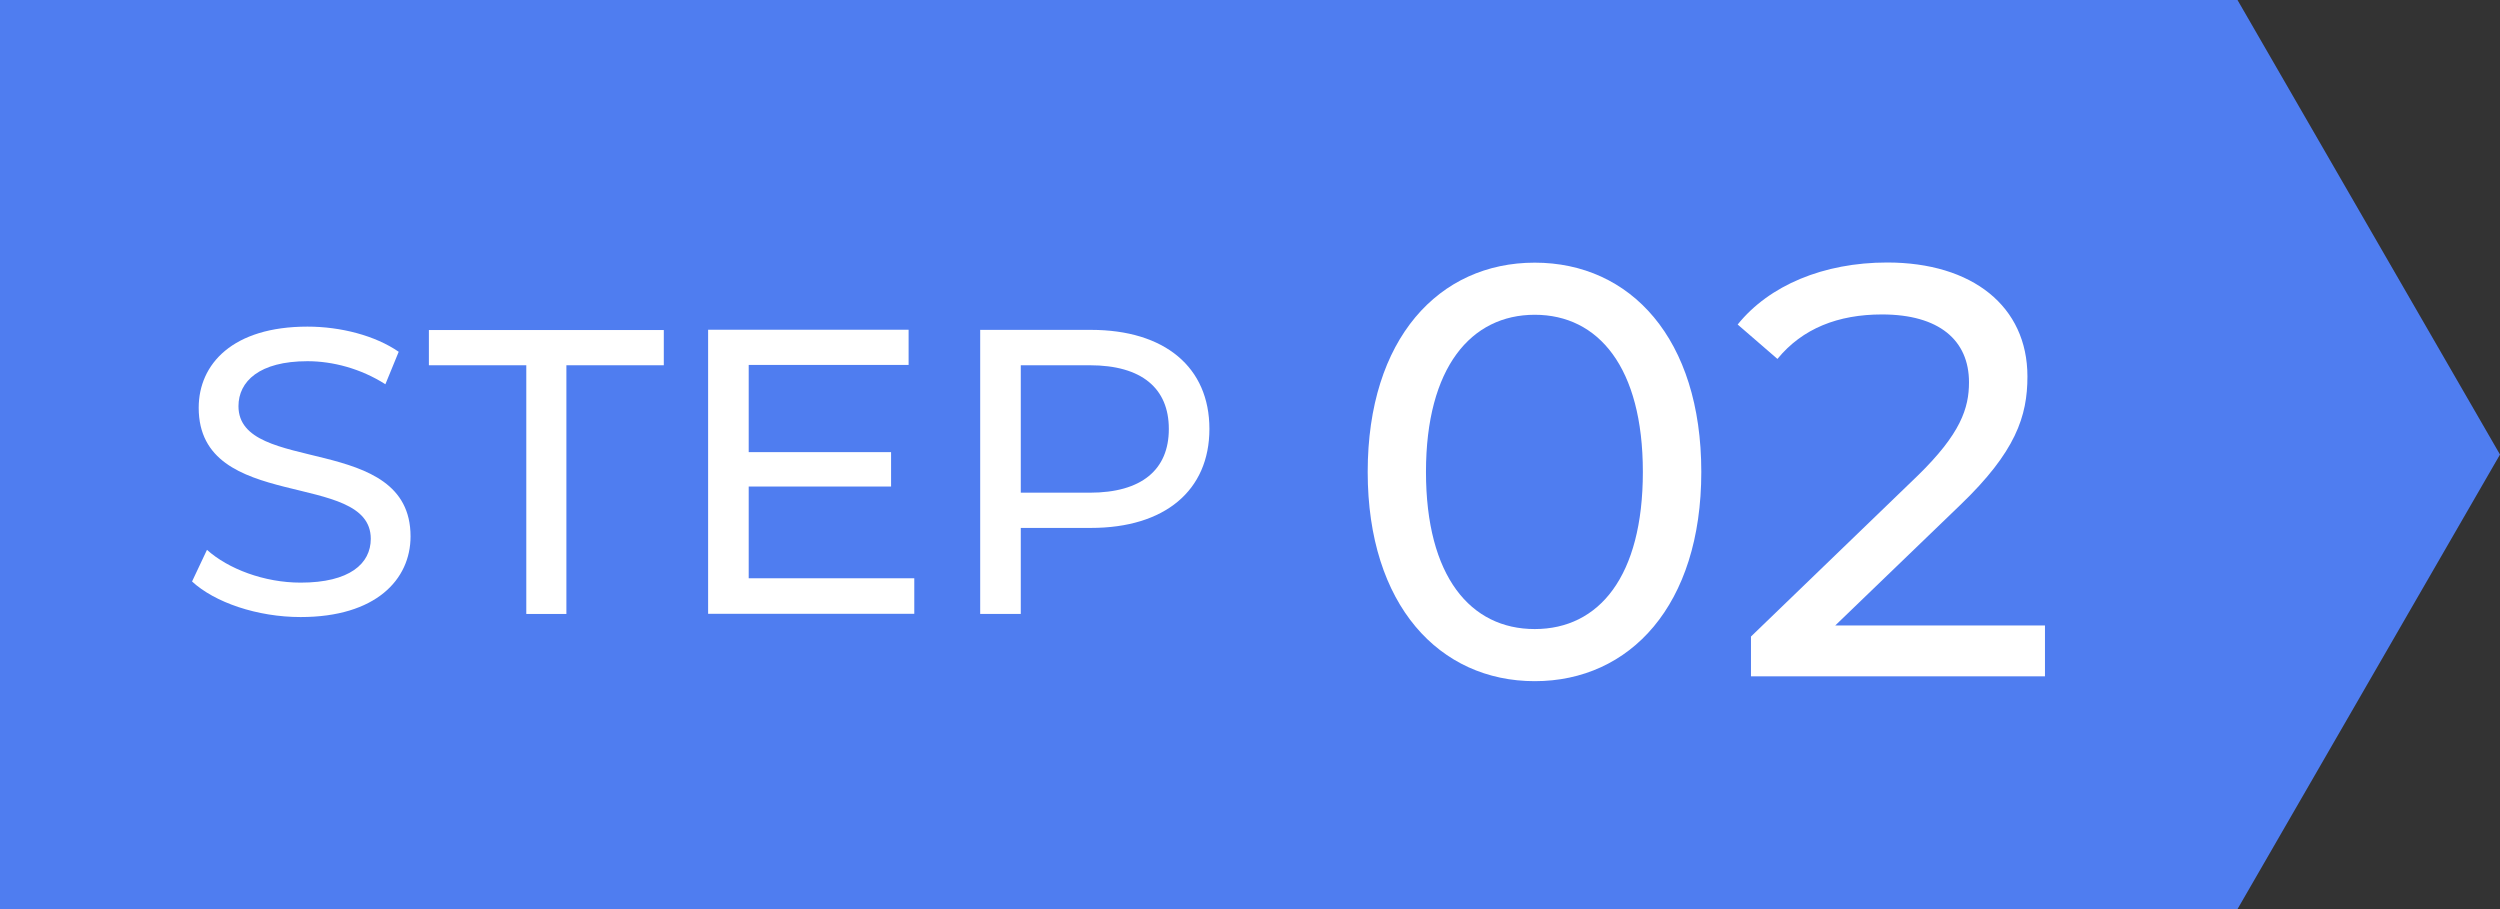
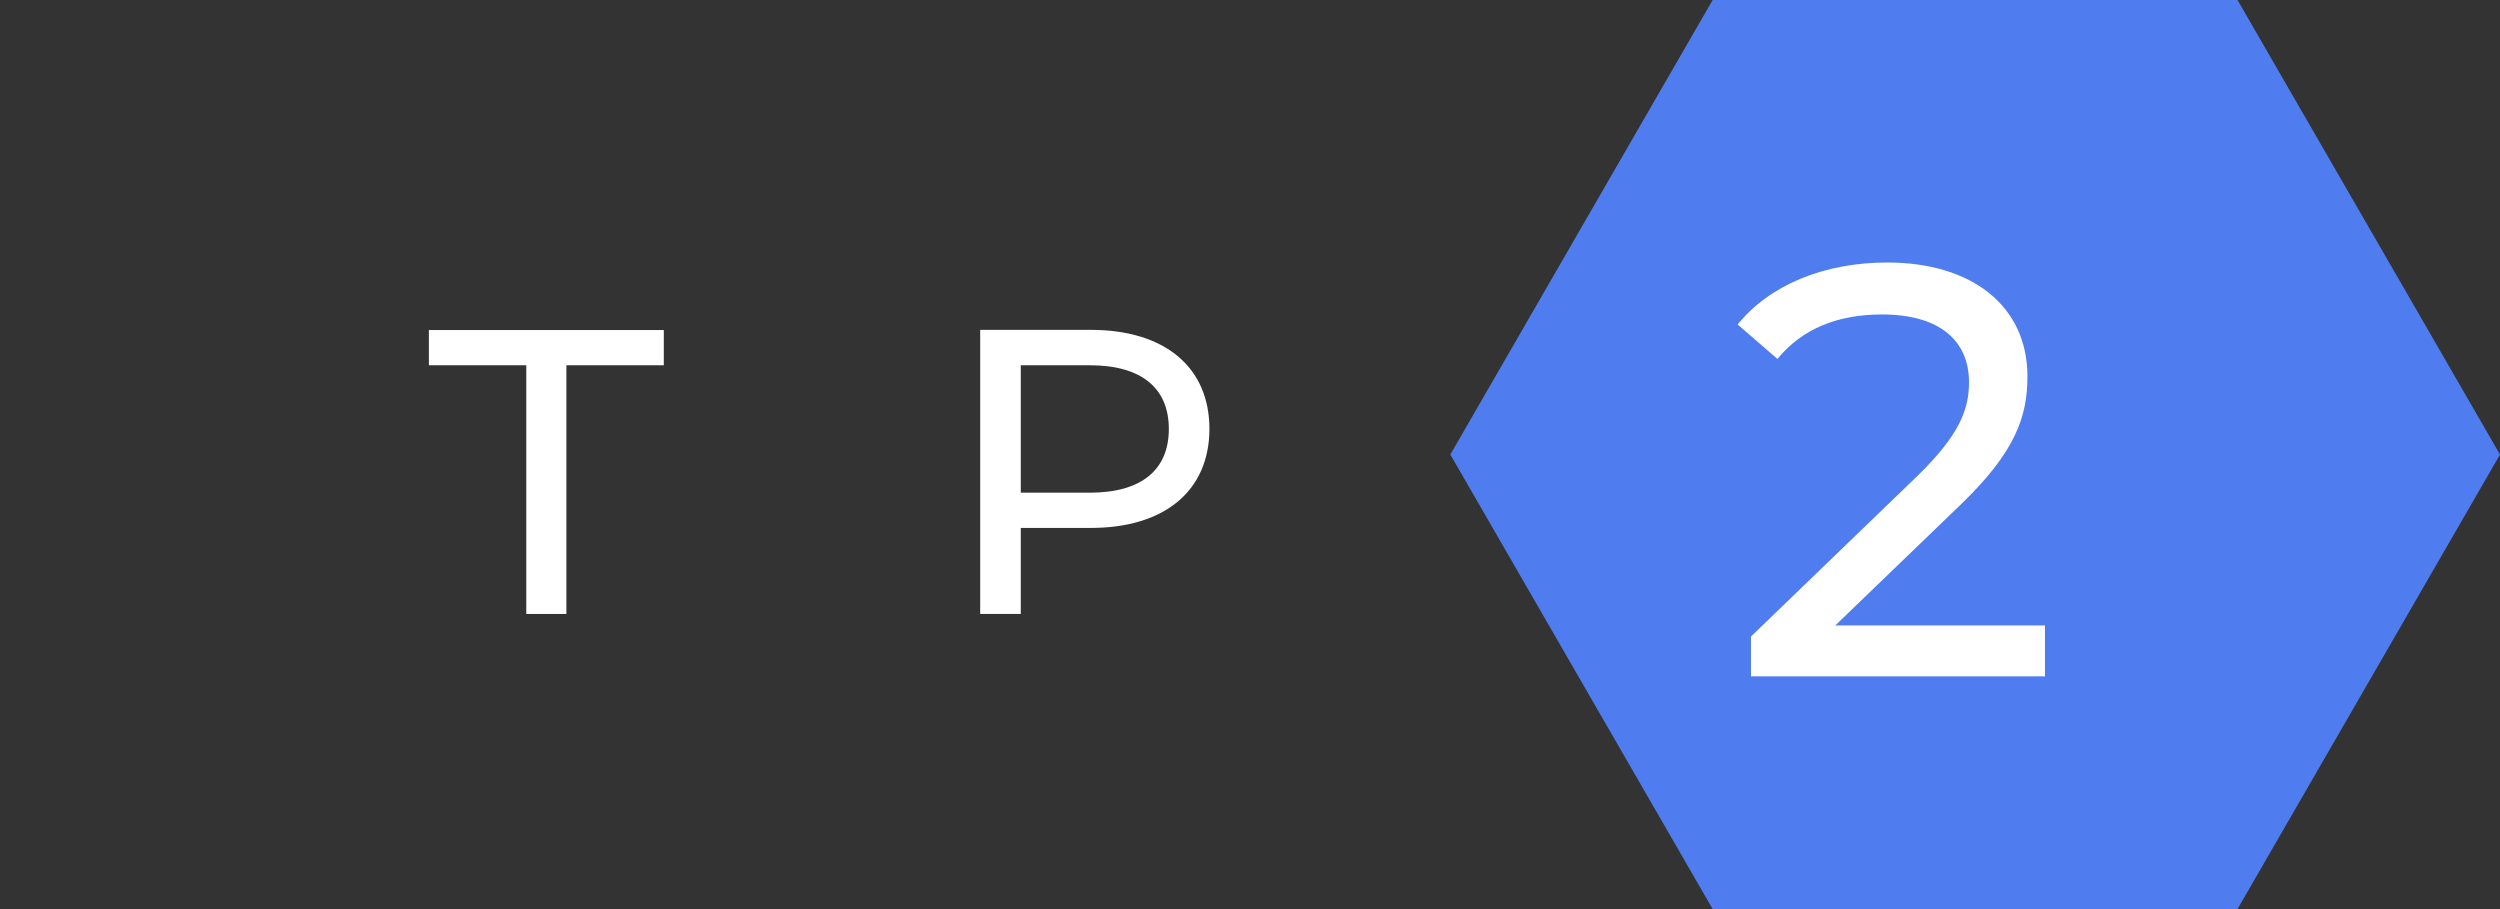
<svg xmlns="http://www.w3.org/2000/svg" id="_レイヤー_2" viewBox="0 0 154 56">
  <rect x="0" y="0" width="154" height="56" fill="#333333" stroke="none" />
  <defs>
    <style>.cls-1{fill:#fff;}.cls-2{fill:#4f7df0;}</style>
  </defs>
  <g id="step">
    <g>
      <g>
-         <rect class="cls-2" width="115" height="56" />
        <polygon class="cls-2" points="137.83 0 105.5 0 89.34 28 105.5 56 137.83 56 154 28 137.83 0" />
      </g>
      <g>
-         <path class="cls-1" d="m11.83,35.82l.92-1.95c1.3,1.17,3.52,2.02,5.77,2.02,3.02,0,4.32-1.17,4.32-2.7,0-4.27-10.6-1.57-10.6-8.07,0-2.7,2.1-5,6.7-5,2.05,0,4.17.55,5.62,1.55l-.82,2c-1.52-.97-3.25-1.42-4.8-1.42-2.97,0-4.25,1.25-4.25,2.77,0,4.27,10.6,1.6,10.6,8.02,0,2.67-2.15,4.97-6.77,4.97-2.67,0-5.3-.9-6.7-2.2Z" />
        <path class="cls-1" d="m32.42,22.5h-6v-2.17h14.47v2.17h-6v15.32h-2.47v-15.32Z" />
-         <path class="cls-1" d="m56.32,35.64v2.17h-12.7v-17.5h12.35v2.17h-9.85v5.37h8.77v2.12h-8.77v5.65h10.2Z" />
        <path class="cls-1" d="m74.5,26.42c0,3.8-2.75,6.1-7.3,6.1h-4.32v5.3h-2.5v-17.5h6.82c4.55,0,7.3,2.3,7.3,6.1Zm-2.5,0c0-2.5-1.67-3.92-4.87-3.92h-4.25v7.85h4.25c3.2,0,4.87-1.42,4.87-3.92Z" />
-         <path class="cls-1" d="m84.25,29.07c0-8.21,4.39-12.89,10.29-12.89s10.26,4.68,10.26,12.89-4.39,12.89-10.26,12.89-10.29-4.68-10.29-12.89Zm16.95,0c0-6.44-2.74-9.68-6.66-9.68s-6.7,3.24-6.7,9.68,2.74,9.68,6.7,9.68,6.66-3.24,6.66-9.68Z" />
        <path class="cls-1" d="m125.97,38.53v3.13h-18.11v-2.45l10.26-9.9c2.66-2.59,3.17-4.17,3.17-5.76,0-2.59-1.84-4.18-5.36-4.18-2.7,0-4.9.86-6.44,2.74l-2.45-2.12c1.94-2.41,5.29-3.82,9.21-3.82,5.25,0,8.64,2.7,8.64,7.02,0,2.45-.72,4.64-4.14,7.92l-7.7,7.42h12.92Z" />
      </g>
    </g>
  </g>
</svg>